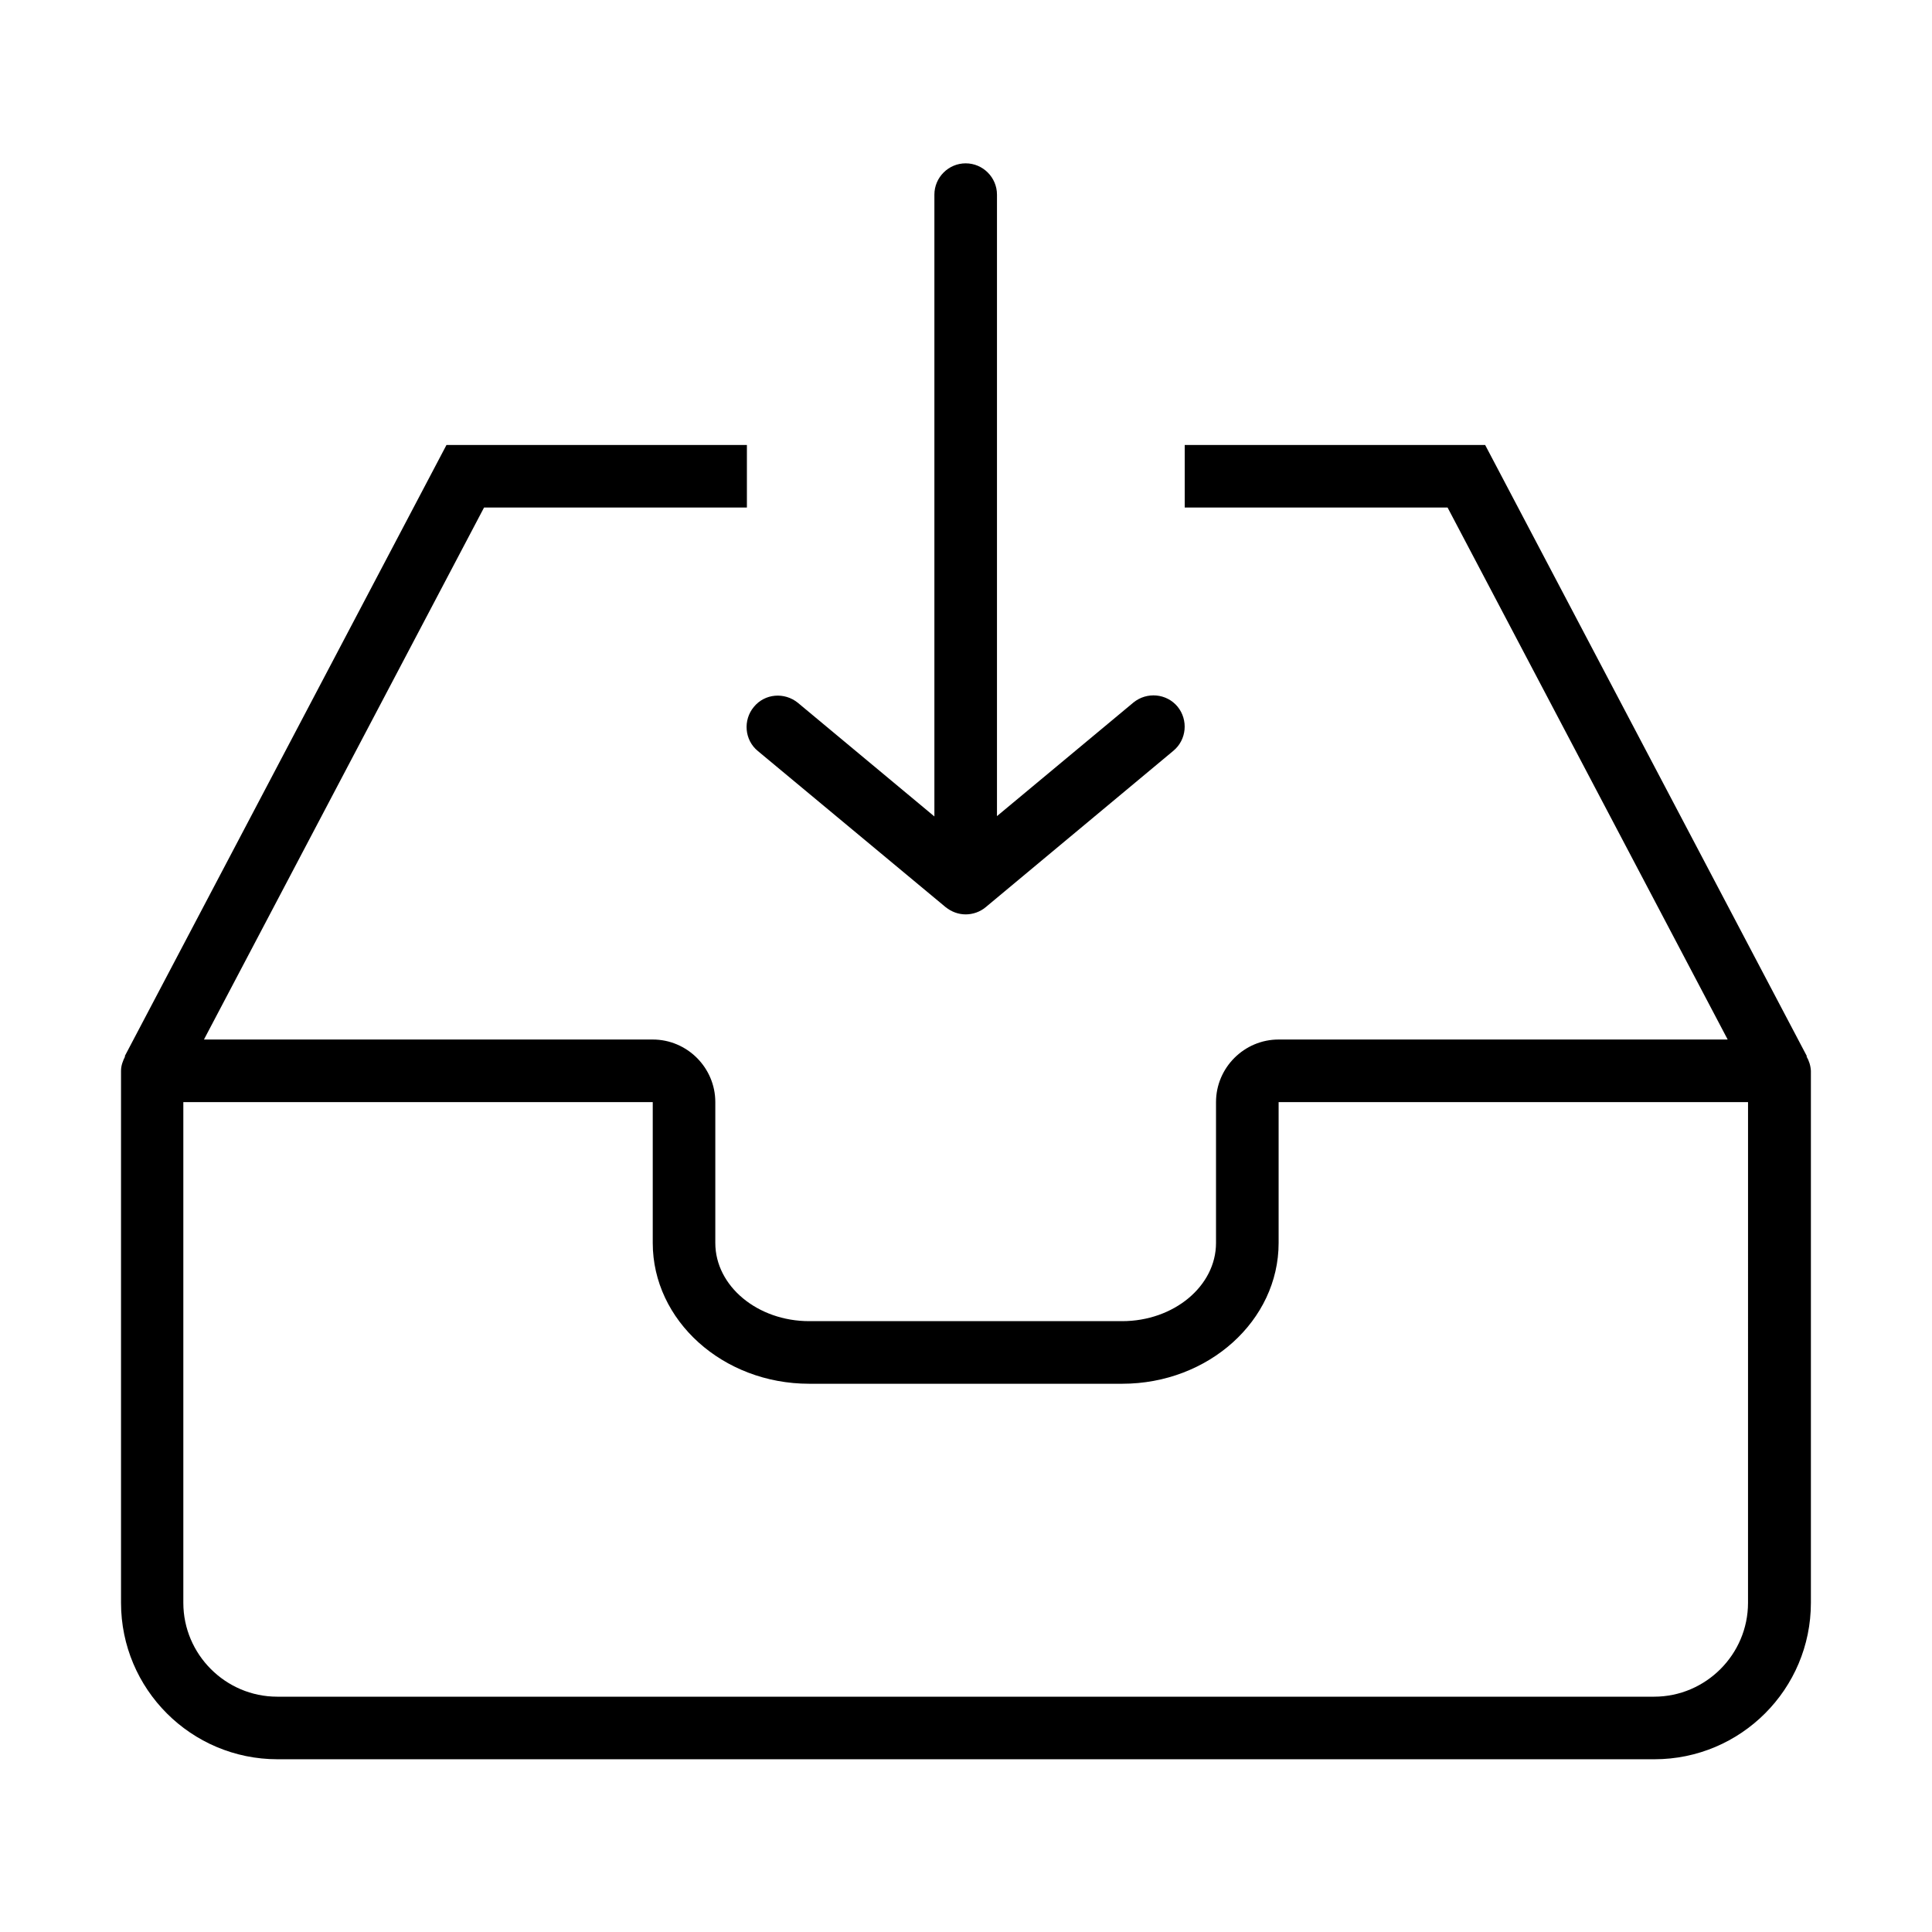
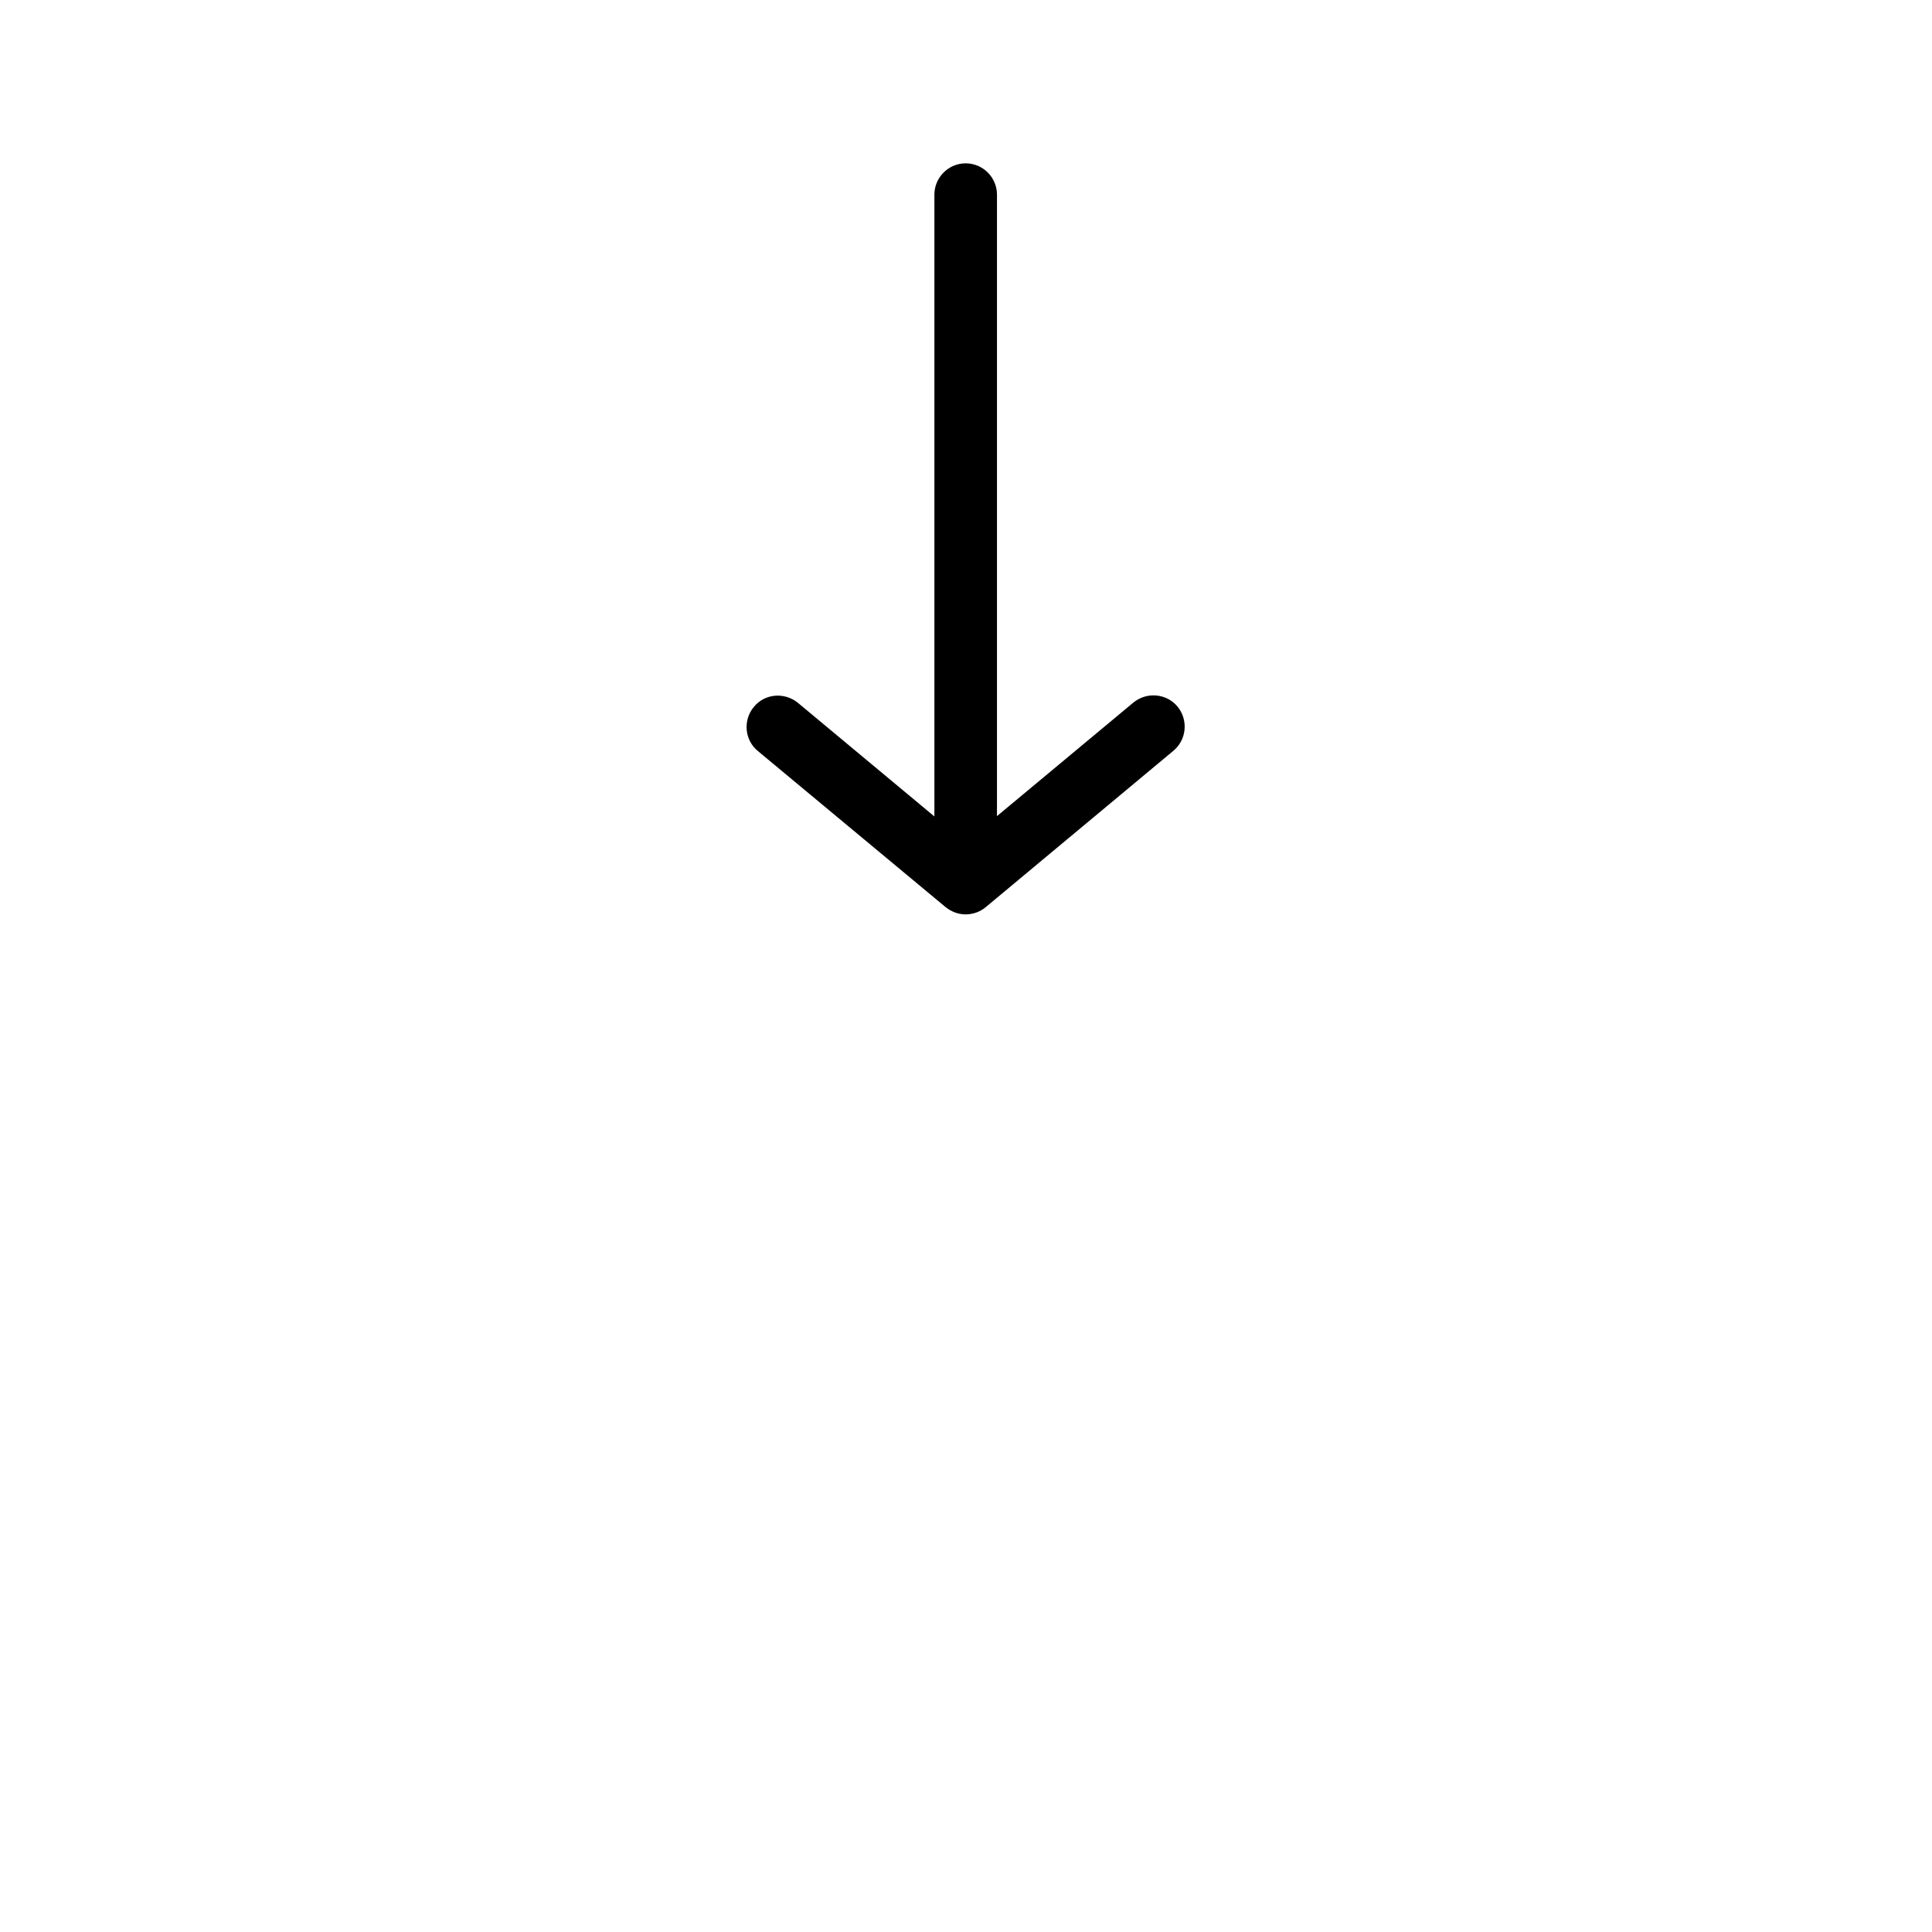
<svg xmlns="http://www.w3.org/2000/svg" fill="#000000" width="800px" height="800px" version="1.1" viewBox="144 144 512 512">
  <g>
    <path d="m394.61 384.41c1.574 1.246 3.398 1.91 5.305 1.91 1.91 0 3.816-0.664 5.309-1.91l49.758-41.465c3.484-2.902 3.981-8.129 1.078-11.691-2.902-3.484-8.125-3.984-11.691-1.078l-36.16 30.102v-164.7c0-4.559-3.731-8.293-8.293-8.293-4.559 0-8.293 3.734-8.293 8.293v164.79l-36.156-30.102c-3.566-2.902-8.793-2.488-11.695 1.078-2.902 3.481-2.488 8.789 1.078 11.691z" />
-     <path d="m622.75 423.96 0.082-0.082-85.254-161.96h-79.613v16.586h69.66l74.227 140.98h-119.01c-9.121 0-16.586 7.465-16.586 16.586v37.32c0 11.445-11.195 20.73-24.879 20.73h-82.934c-13.684 0-24.879-9.285-24.879-20.73v-37.32c0-9.121-7.465-16.586-16.586-16.586h-118.93l74.227-140.98h69.66v-16.586h-79.613l-85.254 161.96 0.082 0.082c-0.578 1.164-1.078 2.406-1.078 3.816v140.98c0 22.891 18.578 41.465 41.469 41.465h364.9c22.887 0 41.465-18.574 41.465-41.465v-140.98c-0.082-1.41-0.496-2.652-1.16-3.816zm-15.508 144.8c0 13.684-11.199 24.879-24.879 24.879h-364.9c-13.684 0-24.879-11.195-24.879-24.879v-132.69h124.4v37.32c0 20.566 18.578 37.32 41.465 37.32h82.934c22.887 0 41.465-16.754 41.465-37.32v-37.32h124.4z" />
  </g>
</svg>